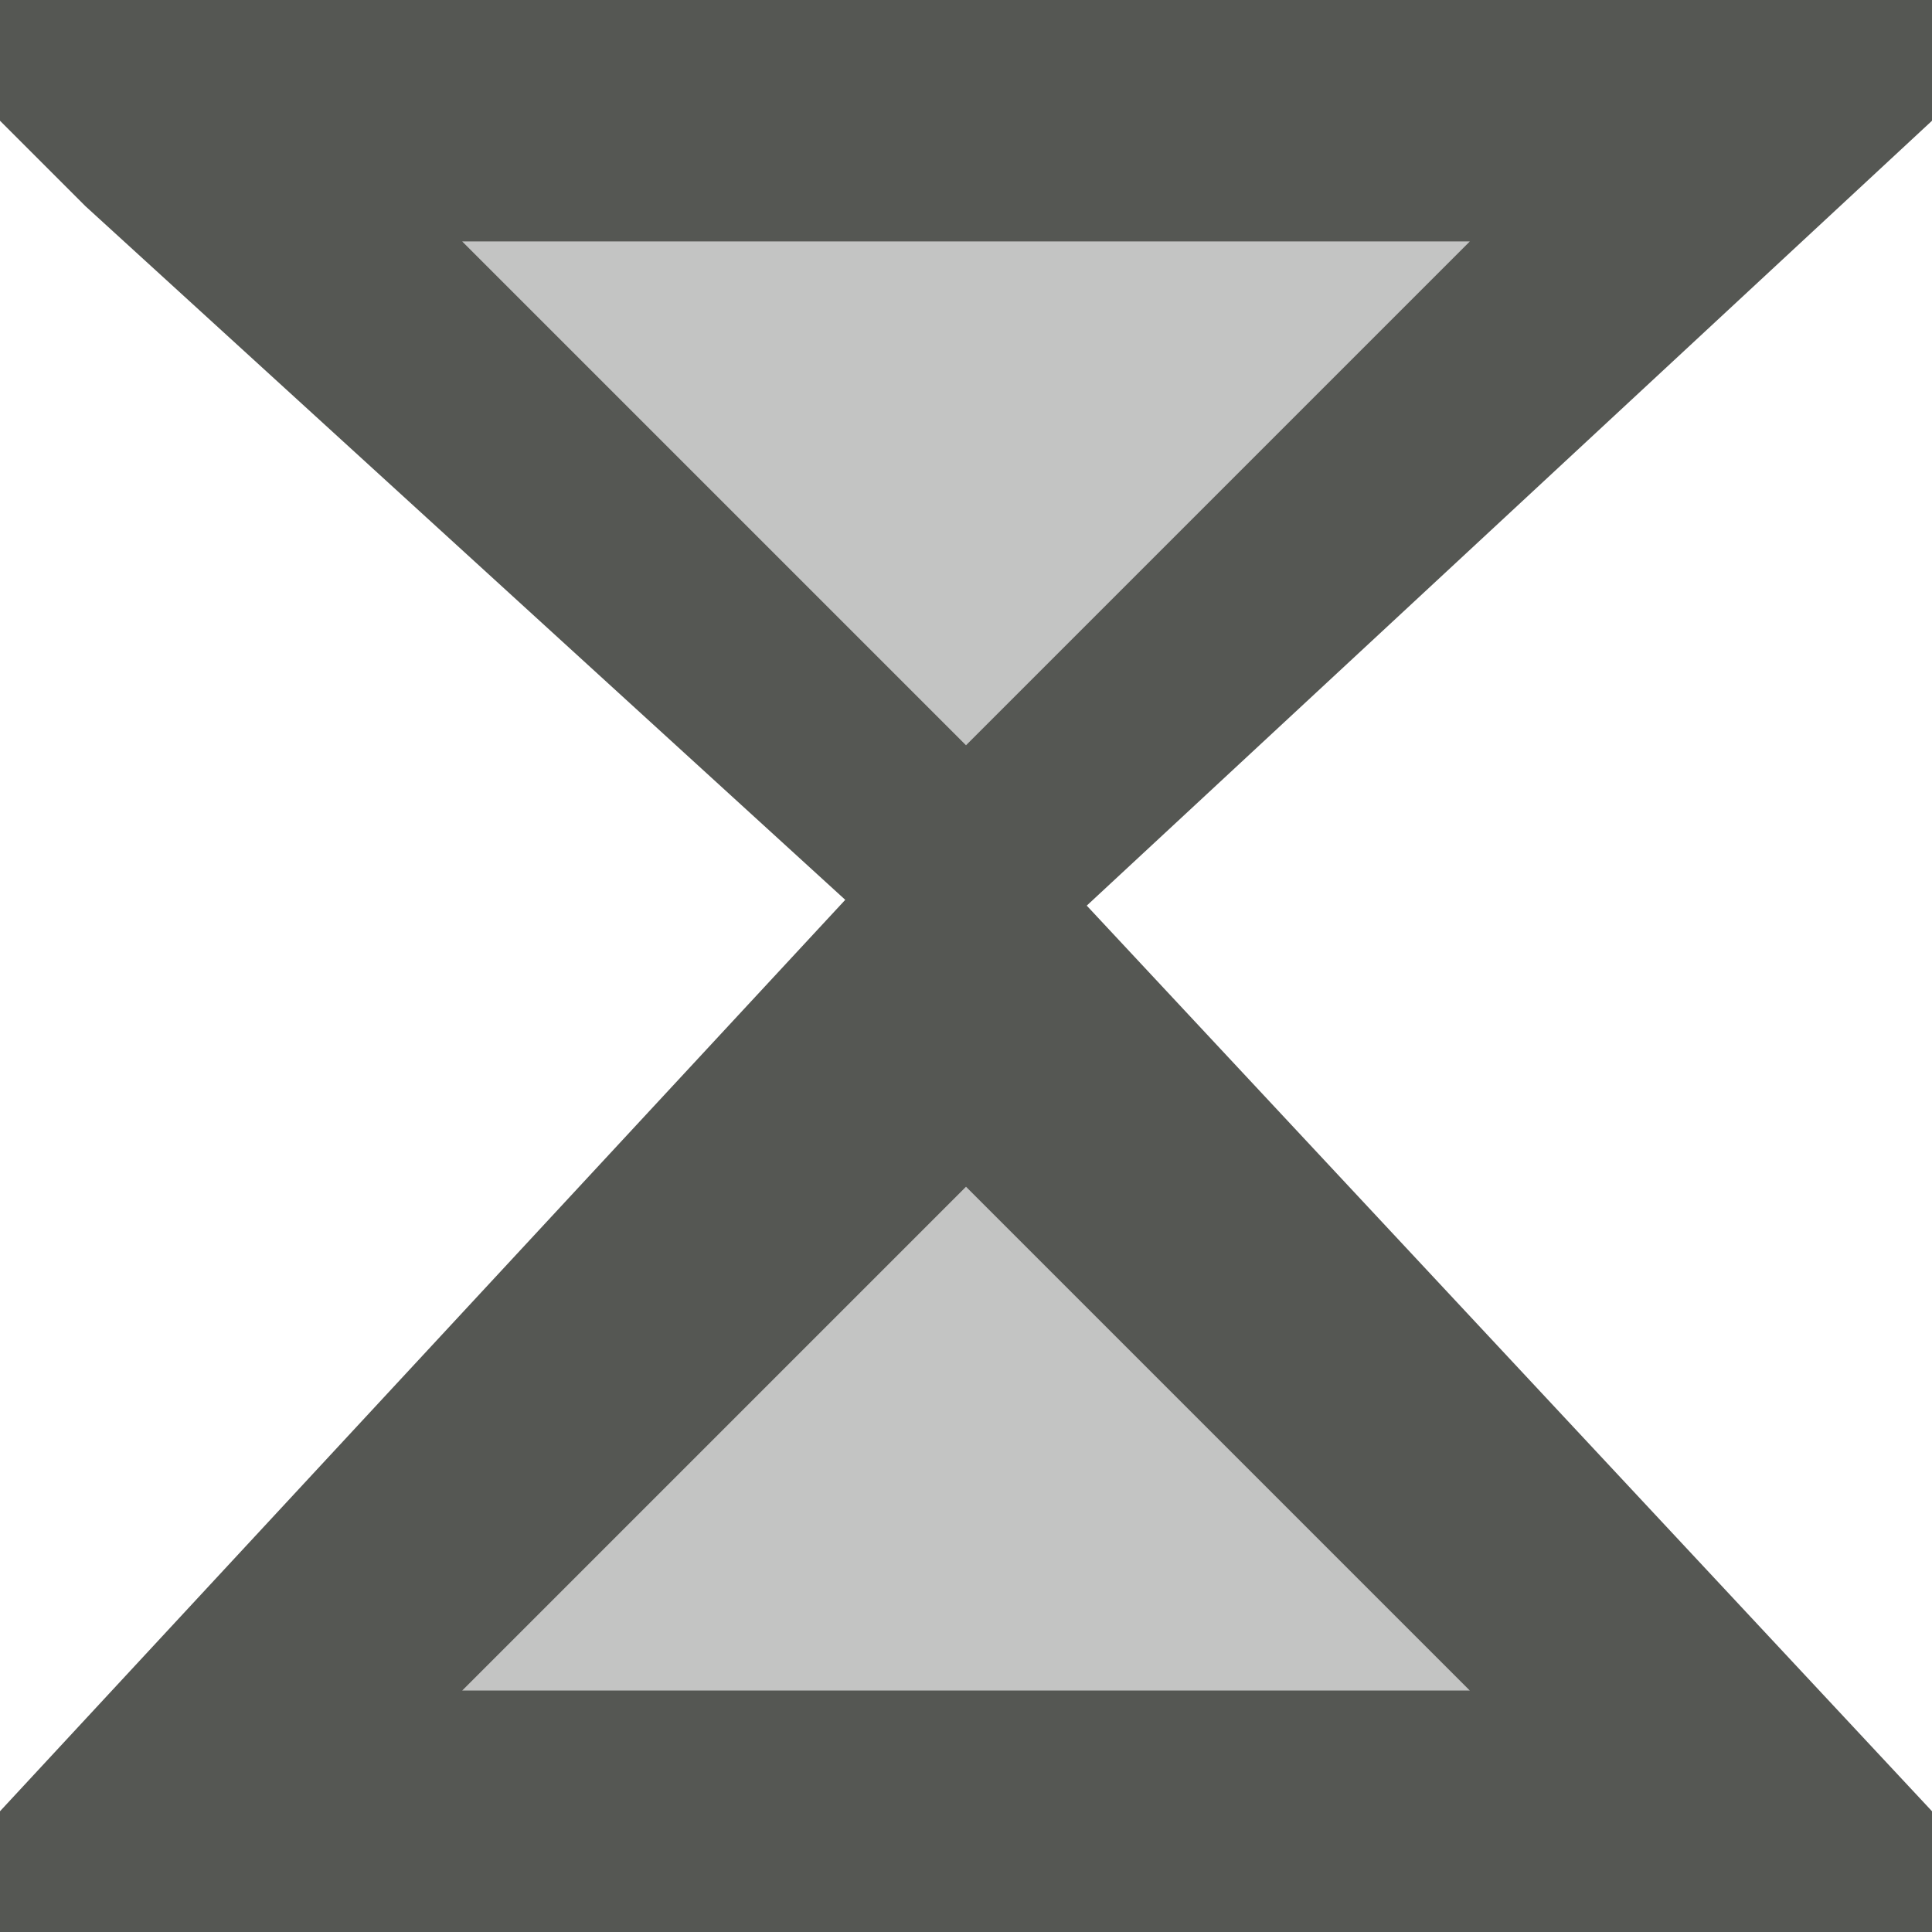
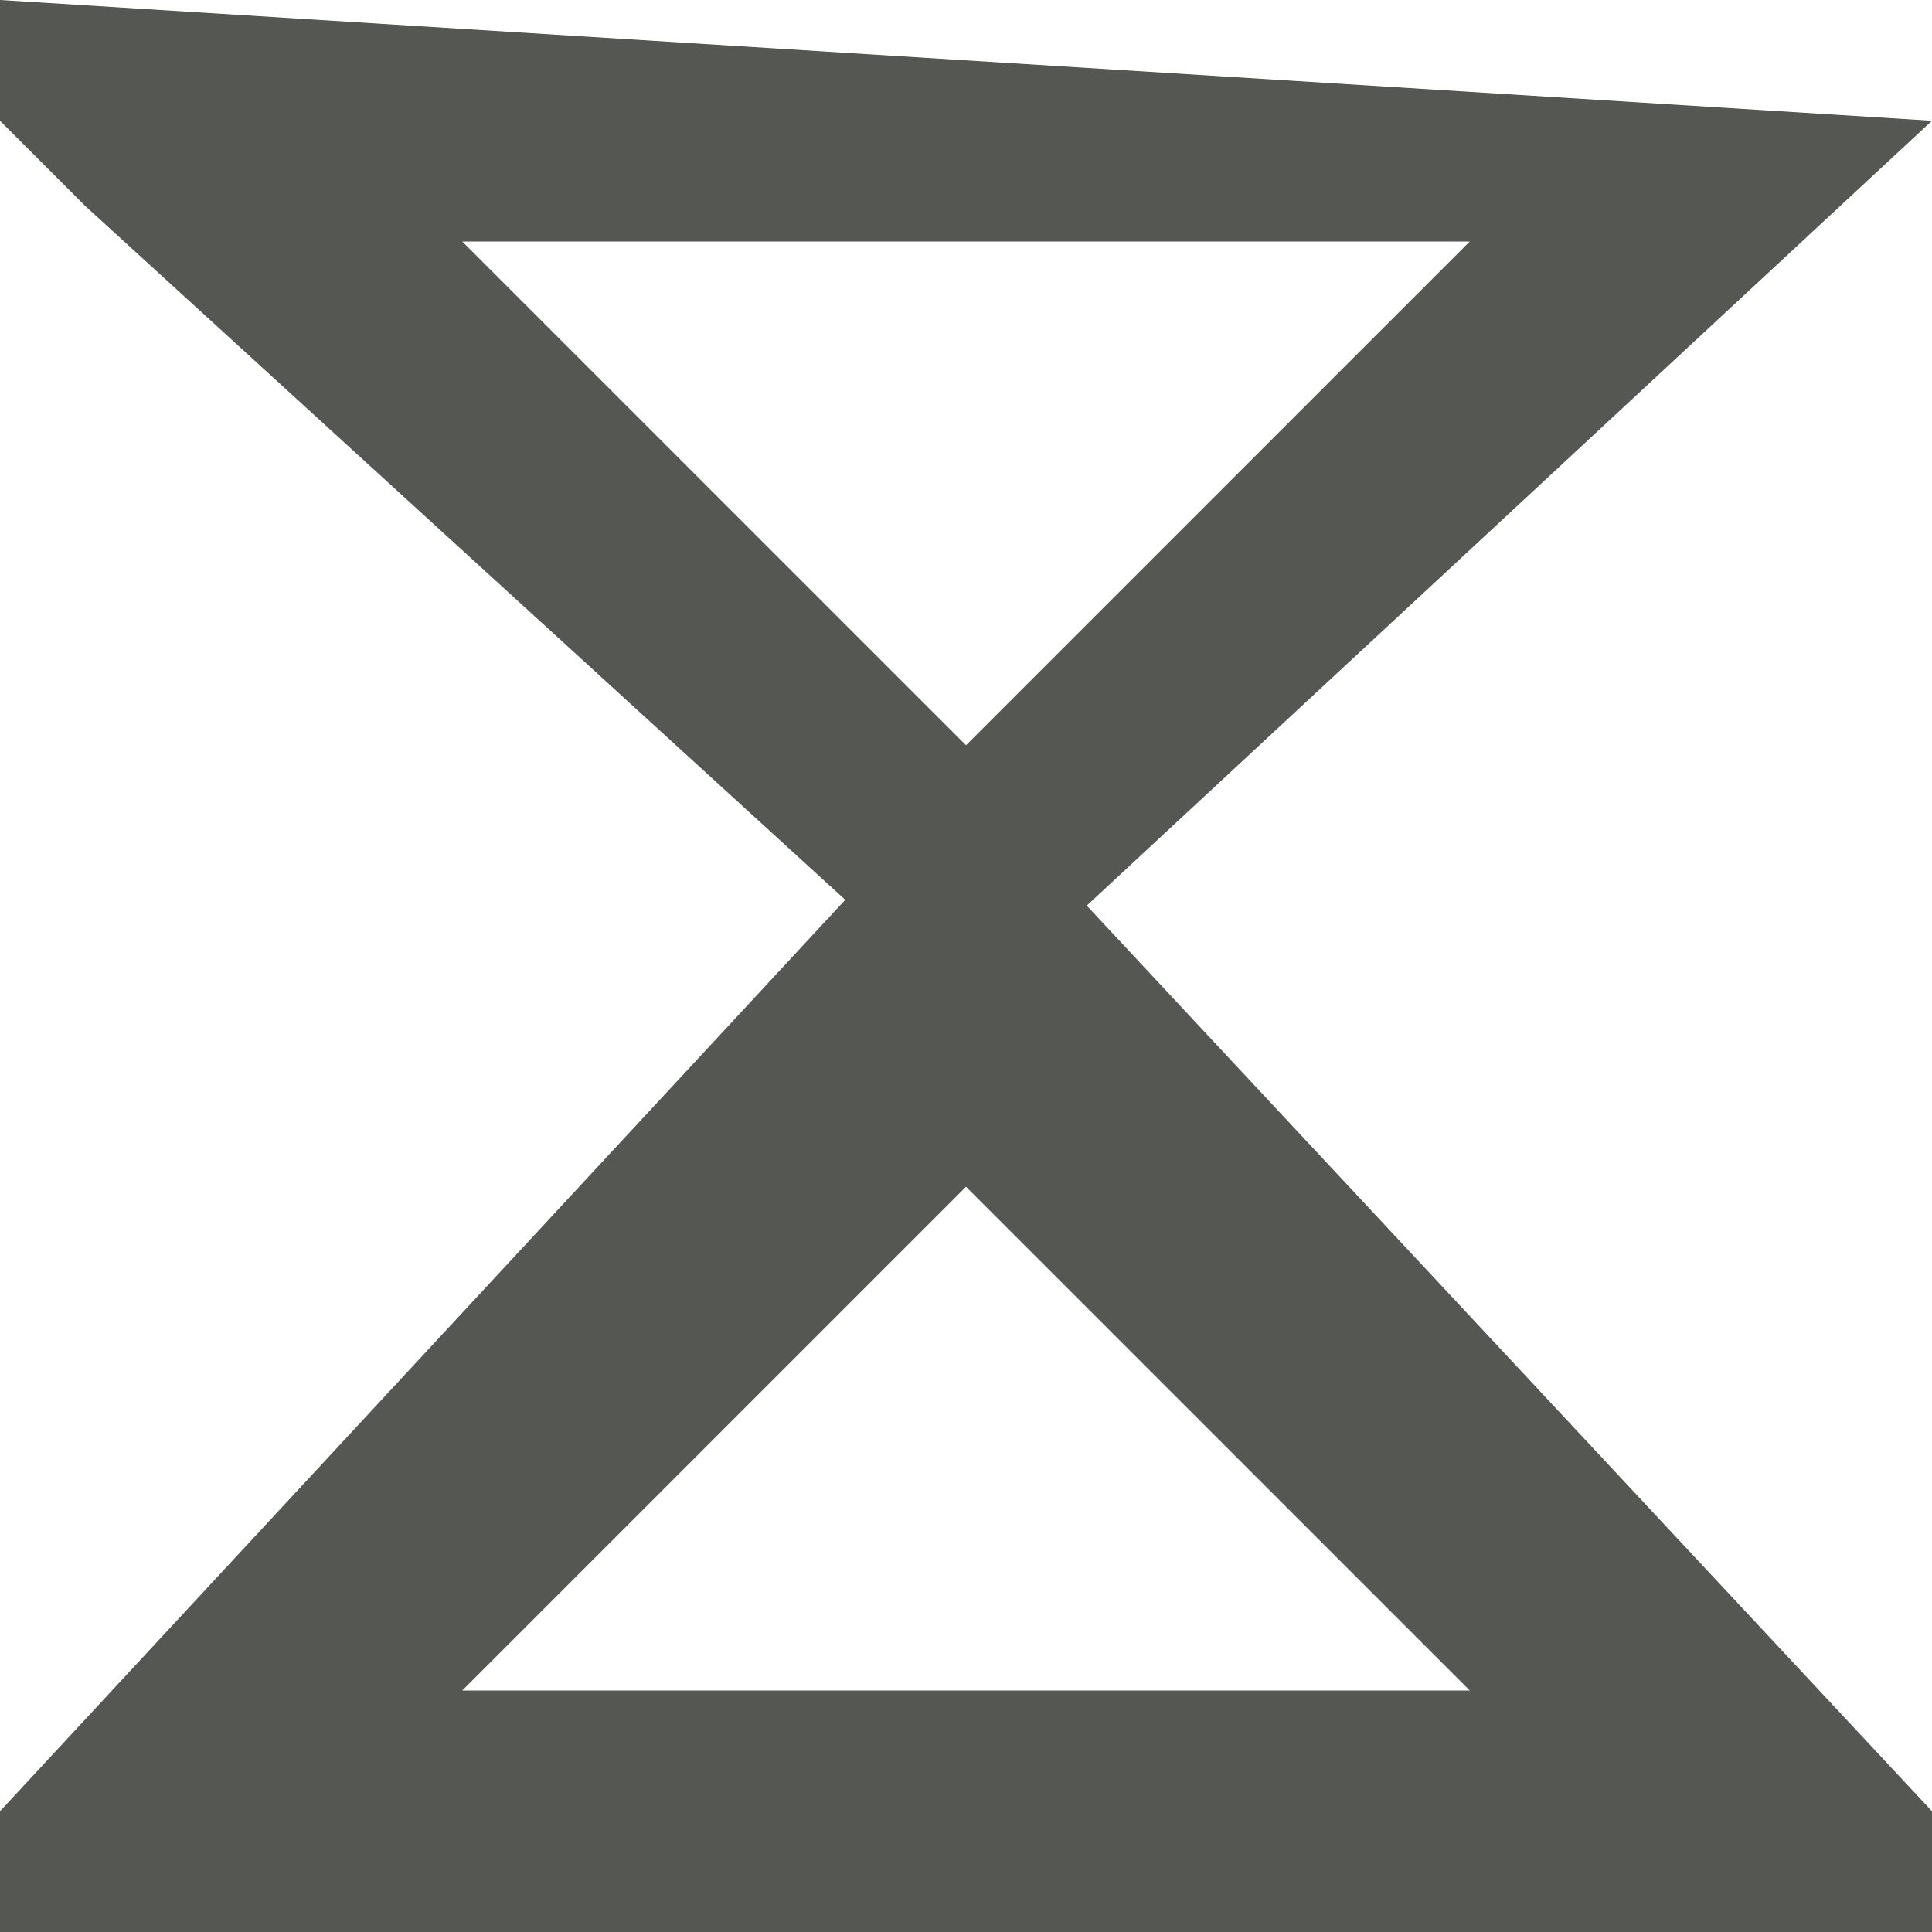
<svg xmlns="http://www.w3.org/2000/svg" viewBox="0 0 16 16">
-   <path style="opacity:0.35;fill:#555753" d="M 1.414,2 8,6.586 14.586,2 Z M 8,8.414 1.414,15 H 14.586 Z" />
-   <path style="fill:#555753" d="M 0,0 V 1 L 0.707,1.707 7,7.452 0,15 v 1 H 16 V 15 L 9,7.5 16,1 V 0 Z m 3.828,2 h 8.344 L 8,6.172 Z M 8,9.828 12.172,14 h -8.344 z" />
+   <path style="fill:#555753" d="M 0,0 V 1 L 0.707,1.707 7,7.452 0,15 v 1 H 16 V 15 L 9,7.5 16,1 Z m 3.828,2 h 8.344 L 8,6.172 Z M 8,9.828 12.172,14 h -8.344 z" />
</svg>